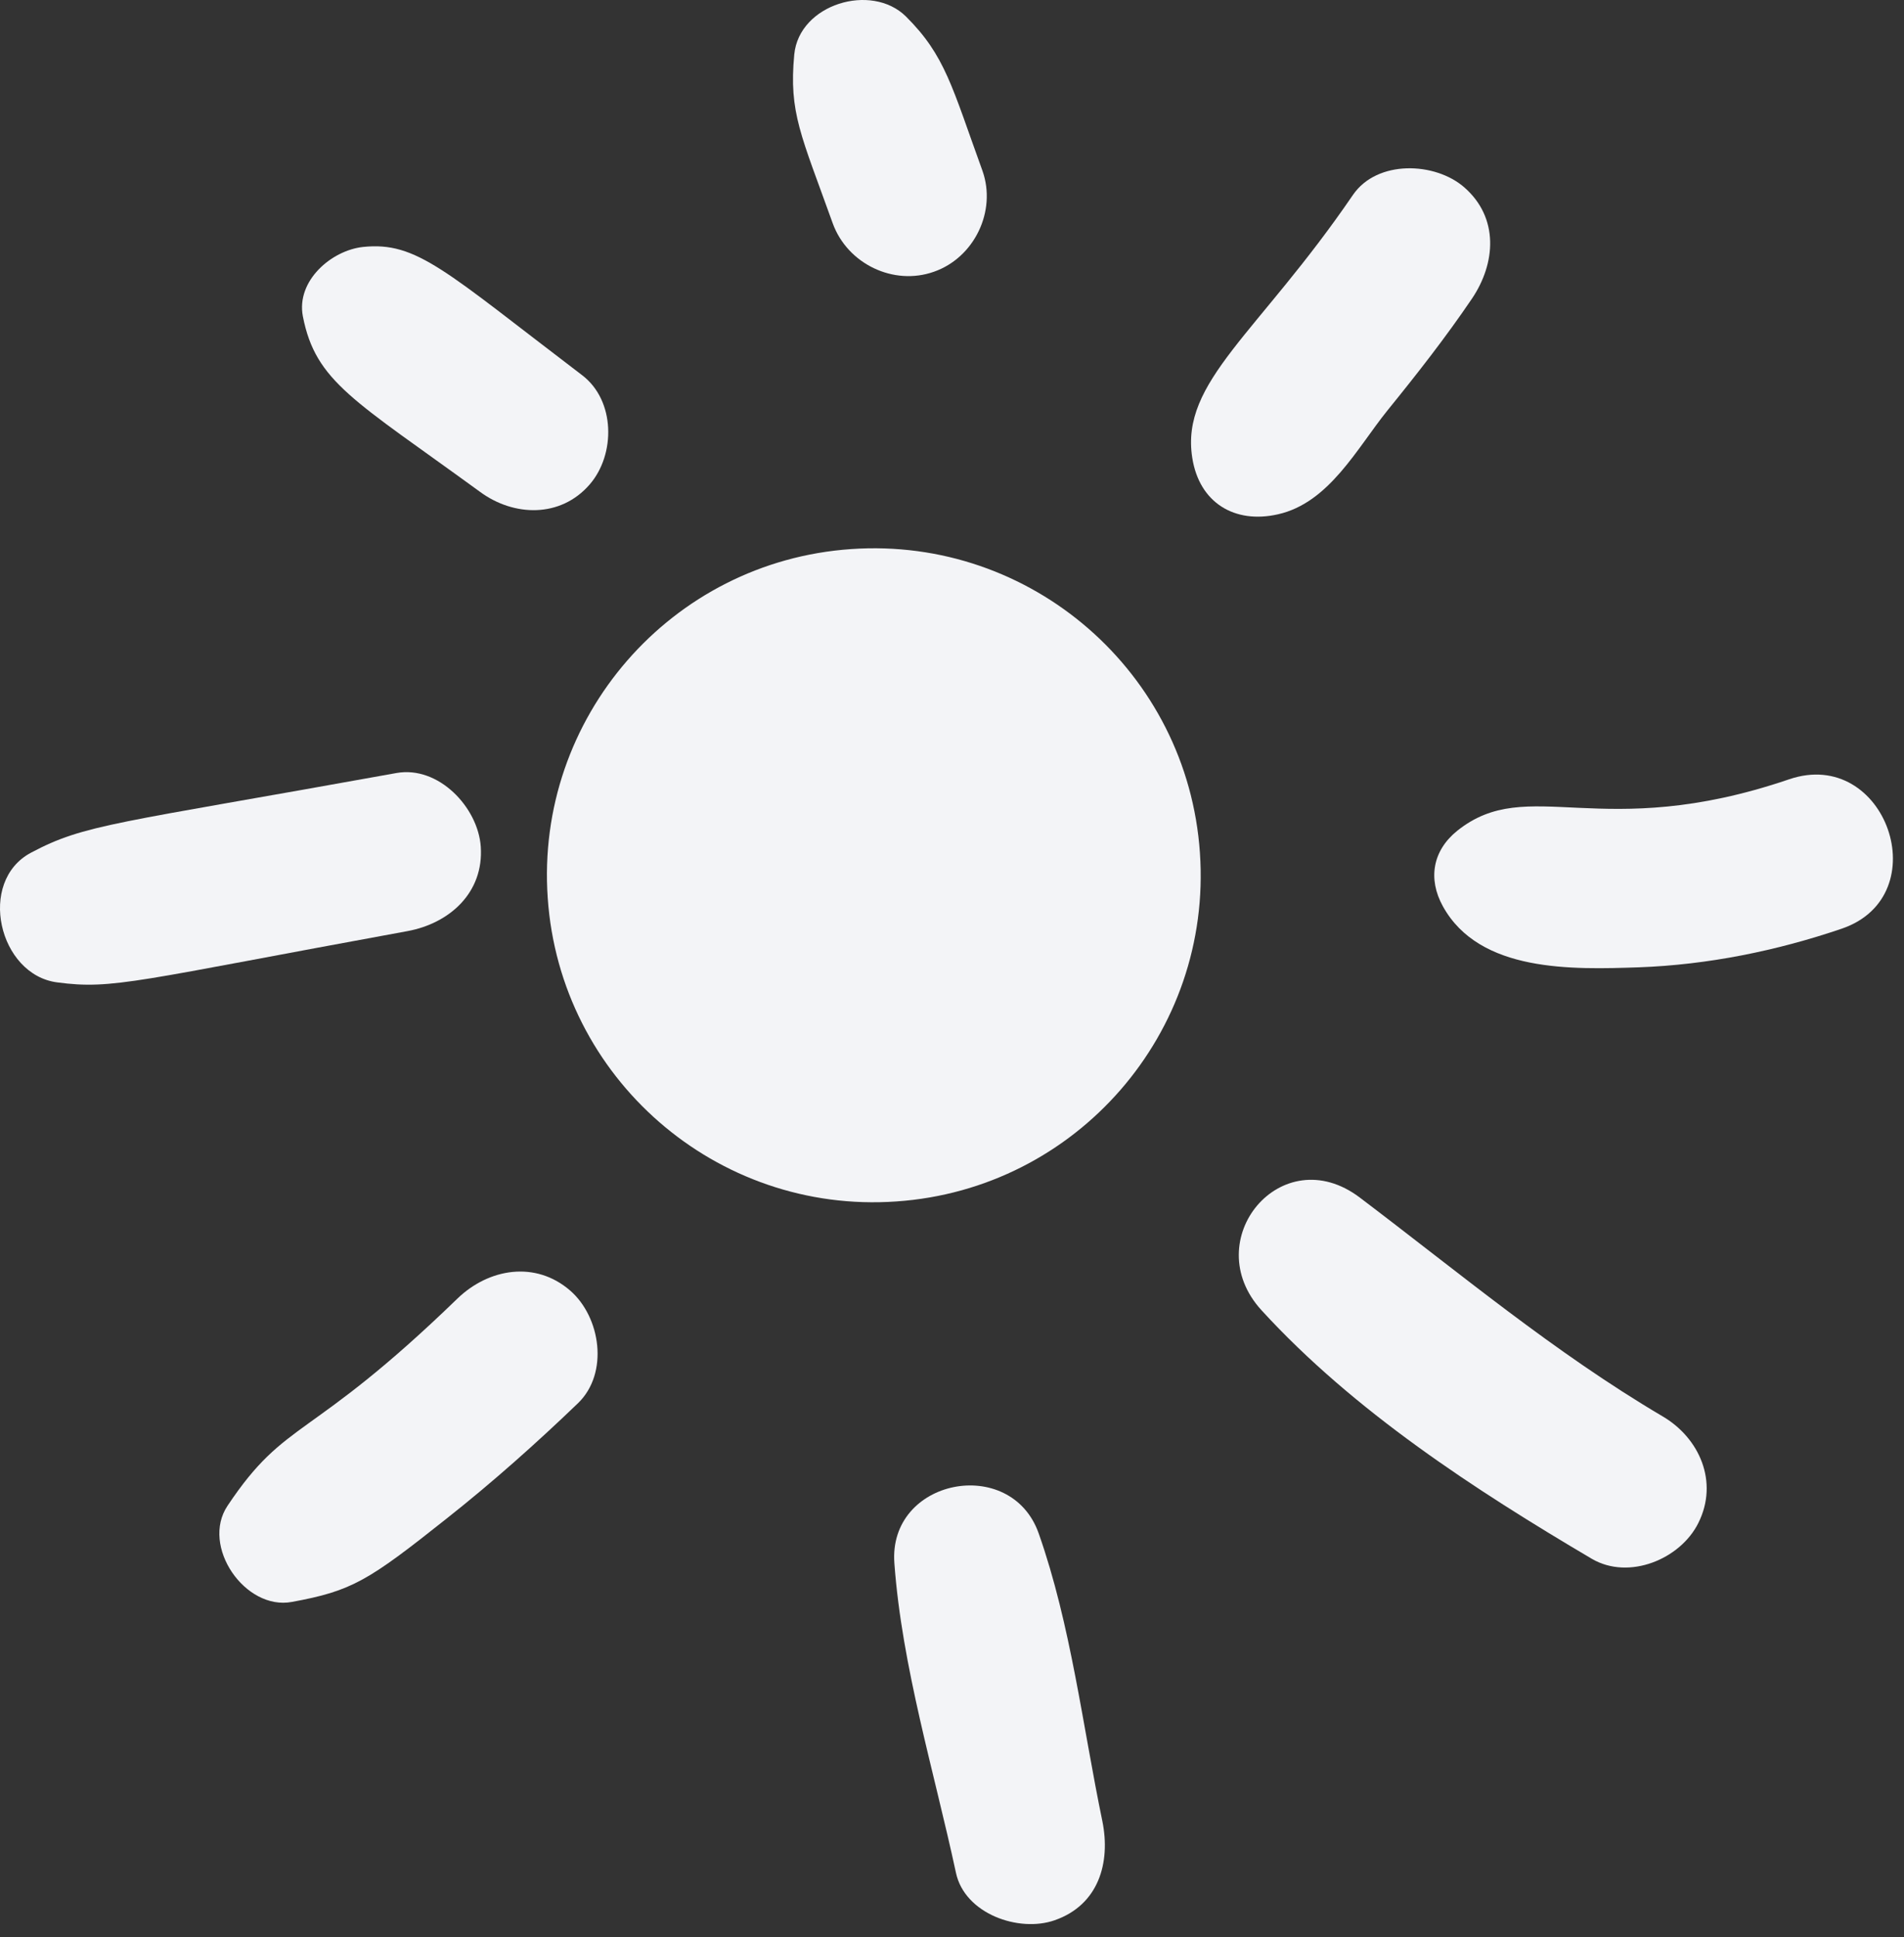
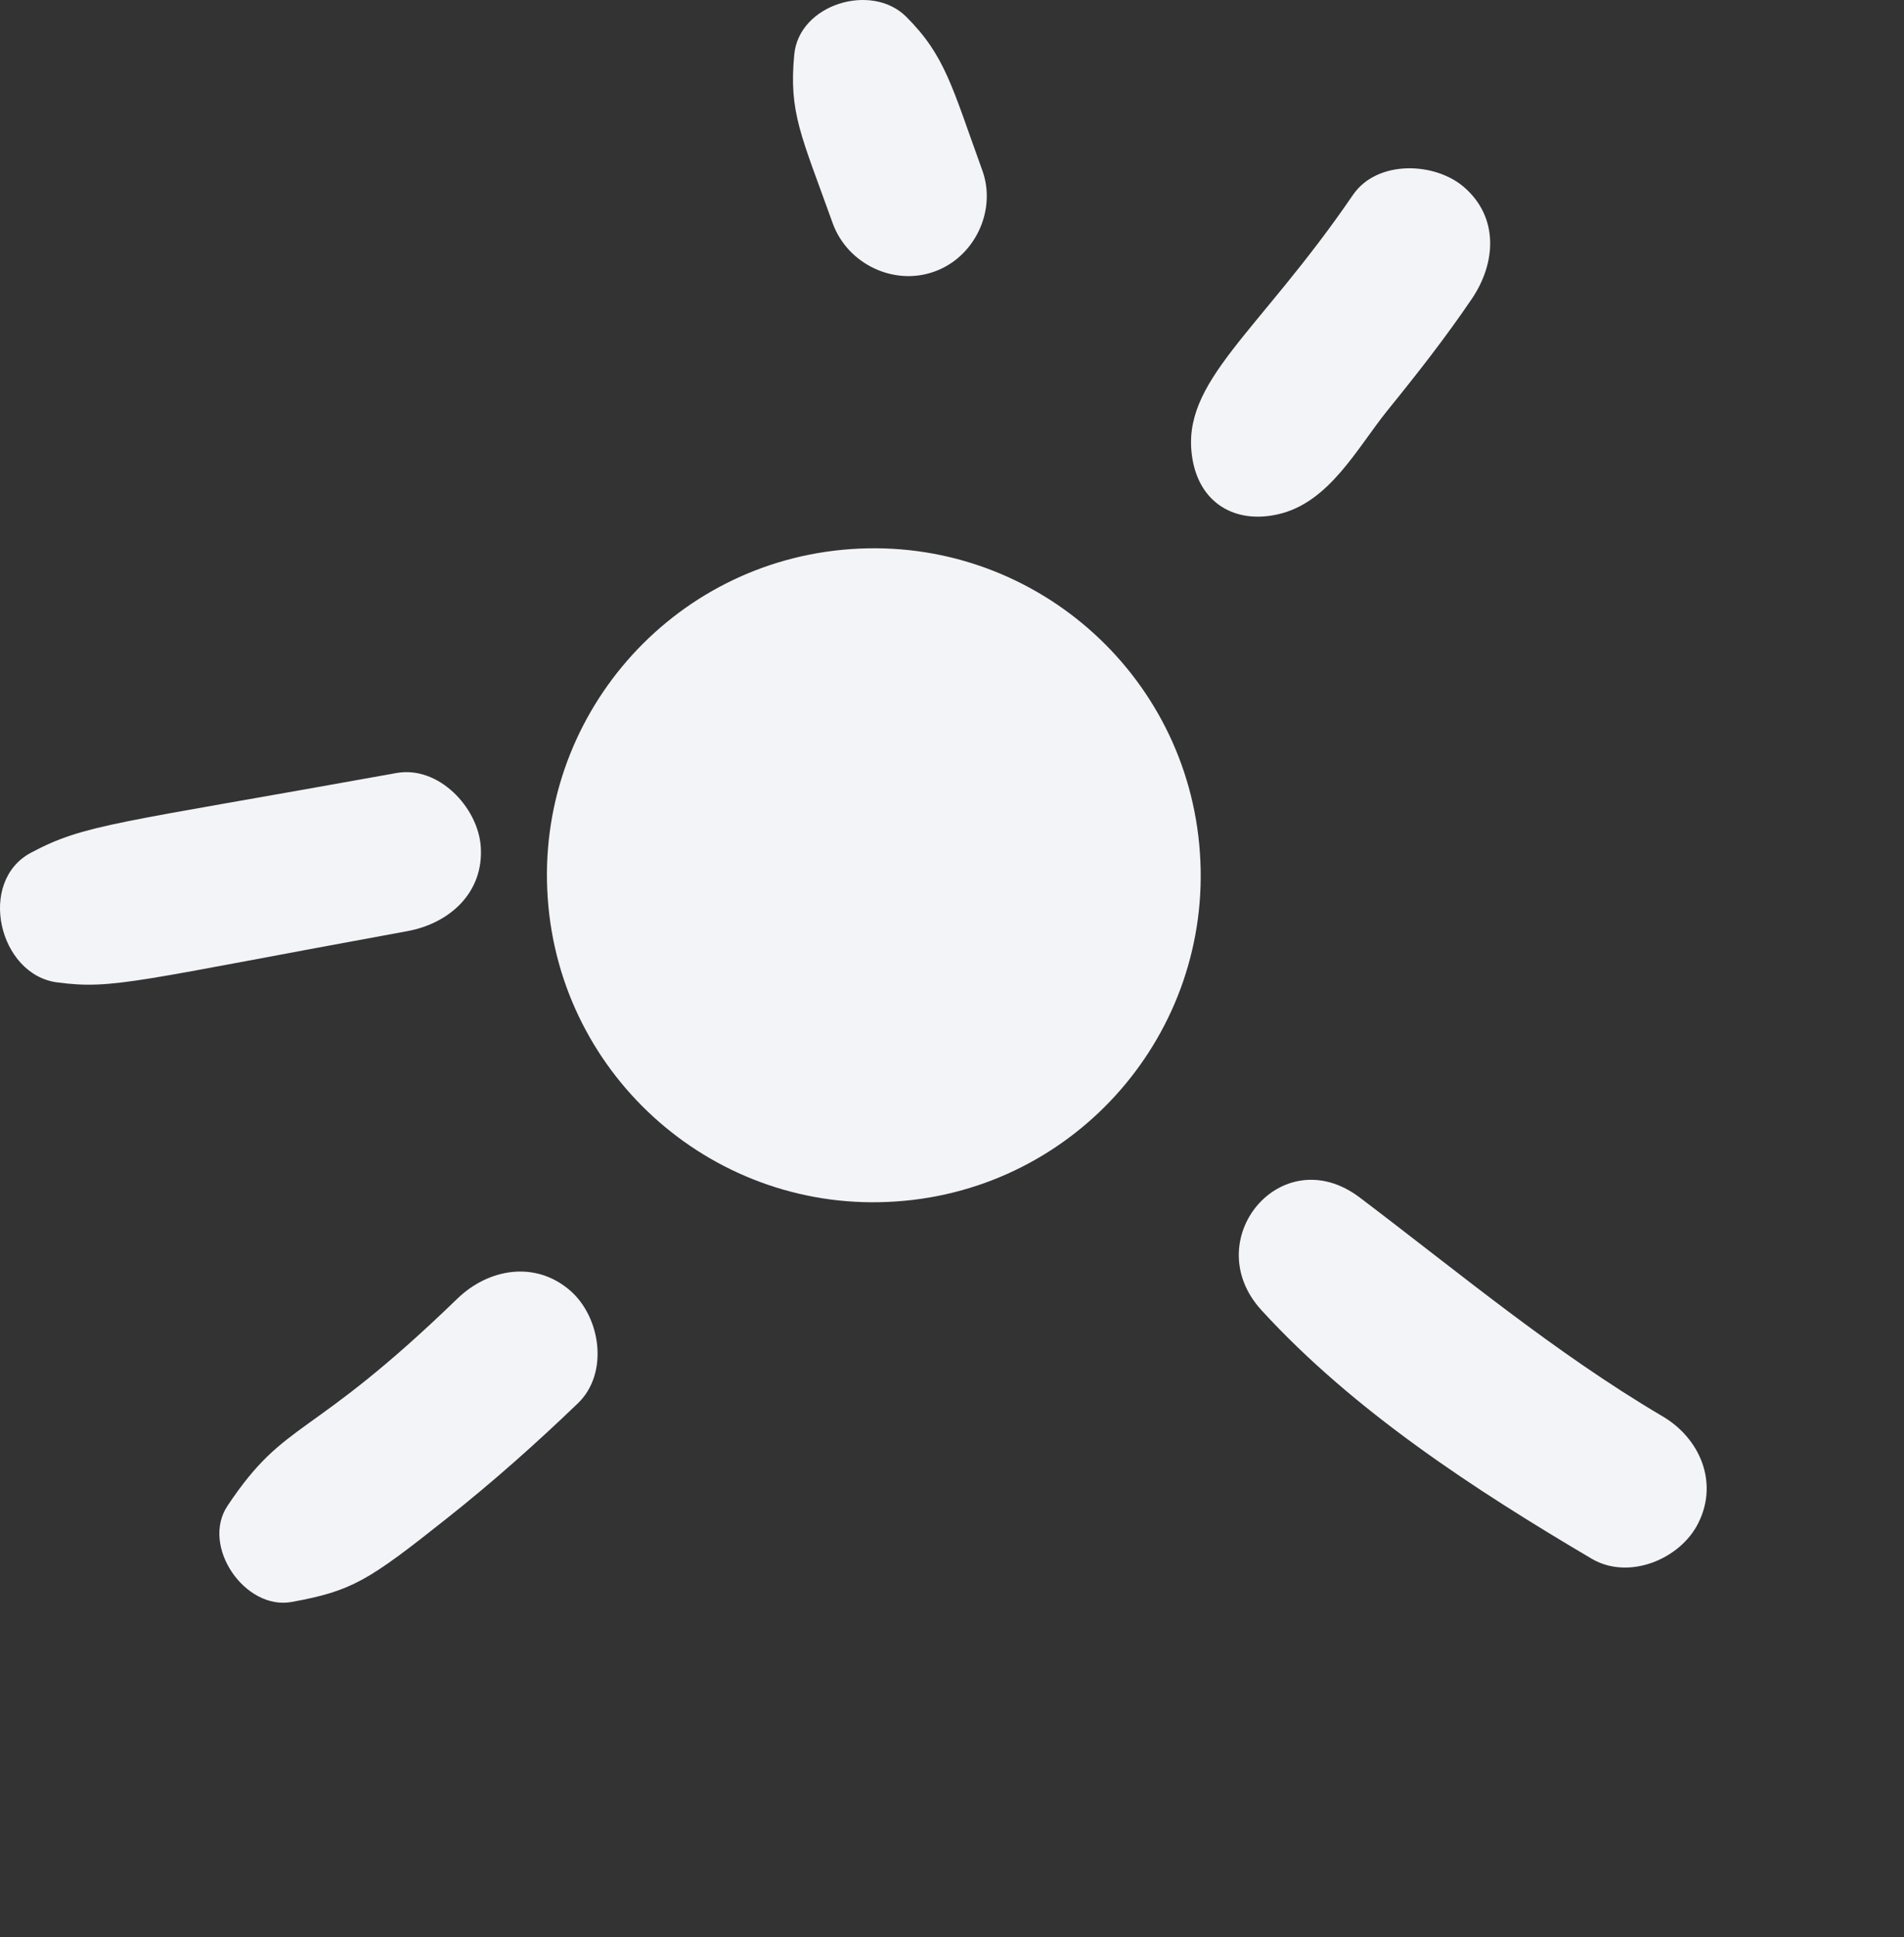
<svg xmlns="http://www.w3.org/2000/svg" width="58" height="59" viewBox="0 0 58 59" fill="none">
  <rect x="0" y="0" width="58" height="59" fill="#333333" stroke="none" />
  <path d="M16.685 27.351C16.303 21.864 20.441 17.101 25.927 16.724C31.412 16.342 36.175 20.481 36.552 25.973C36.934 31.459 32.795 36.217 27.305 36.594C21.824 36.981 17.061 32.837 16.685 27.351Z" fill="#F3F4F7" />
-   <path d="M33.581 55.473C32.982 52.584 32.623 49.491 31.64 46.702C30.792 44.307 27.05 45.04 27.245 47.615C27.474 50.763 28.457 53.956 29.12 57.04C29.385 58.292 31.036 58.871 32.129 58.487C33.471 58.018 33.835 56.731 33.581 55.473Z" fill="#F3F4F7" />
  <path d="M50.642 43.137C47.34 41.189 44.463 38.775 41.419 36.473C39.036 34.676 36.472 37.776 38.431 39.911C41.242 42.981 44.932 45.379 48.491 47.479C49.622 48.141 51.192 47.489 51.737 46.384C52.358 45.137 51.773 43.799 50.642 43.137Z" fill="#F3F4F7" />
-   <path d="M44.389 25.305C43.641 25.909 43.492 26.769 43.953 27.604C45.07 29.627 47.907 29.53 49.92 29.463C52.019 29.387 54.119 28.962 56.106 28.285C59.035 27.282 57.448 22.728 54.498 23.737C48.737 25.699 46.56 23.568 44.389 25.305Z" fill="#F3F4F7" />
  <path d="M41.215 5.935C38.317 10.178 35.953 11.616 36.319 13.944C36.533 15.315 37.611 15.964 38.929 15.665C40.488 15.315 41.335 13.656 42.266 12.5C43.166 11.391 44.039 10.277 44.84 9.095C45.567 8.017 45.666 6.631 44.604 5.705C43.715 4.93 41.952 4.862 41.215 5.935Z" fill="#F3F4F7" />
  <path d="M29.928 5.202C28.996 2.633 28.796 1.696 27.596 0.501C26.543 -0.536 24.343 0.127 24.195 1.659C24.027 3.439 24.401 4.107 25.369 6.808C25.817 8.035 27.217 8.714 28.449 8.277C29.675 7.85 30.365 6.434 29.928 5.202Z" fill="#F3F4F7" />
-   <path d="M17.728 11.424C13.55 8.247 12.7 7.35 11.057 7.522C10.097 7.626 9.018 8.55 9.226 9.635C9.617 11.638 10.786 12.185 14.63 14.986C15.657 15.738 17.076 15.779 17.962 14.757C18.755 13.844 18.75 12.196 17.728 11.424Z" fill="#F3F4F7" />
  <path d="M0.945 25.971C-0.703 26.846 -0.042 29.692 1.744 29.922C3.453 30.148 4.113 29.877 12.409 28.361C13.693 28.126 14.742 27.189 14.645 25.787C14.563 24.594 13.361 23.315 12.076 23.545C3.458 25.101 2.593 25.096 0.945 25.971Z" fill="#F3F4F7" />
  <path d="M13.937 39.55C9.394 43.952 8.726 43.173 6.932 45.862C6.108 47.093 7.465 49.059 8.892 48.792C10.726 48.456 11.218 48.149 13.61 46.249C15.002 45.148 16.329 43.967 17.605 42.741C18.555 41.826 18.299 40.118 17.369 39.309C16.309 38.389 14.887 38.635 13.937 39.55Z" fill="#F3F4F7" />
</svg>